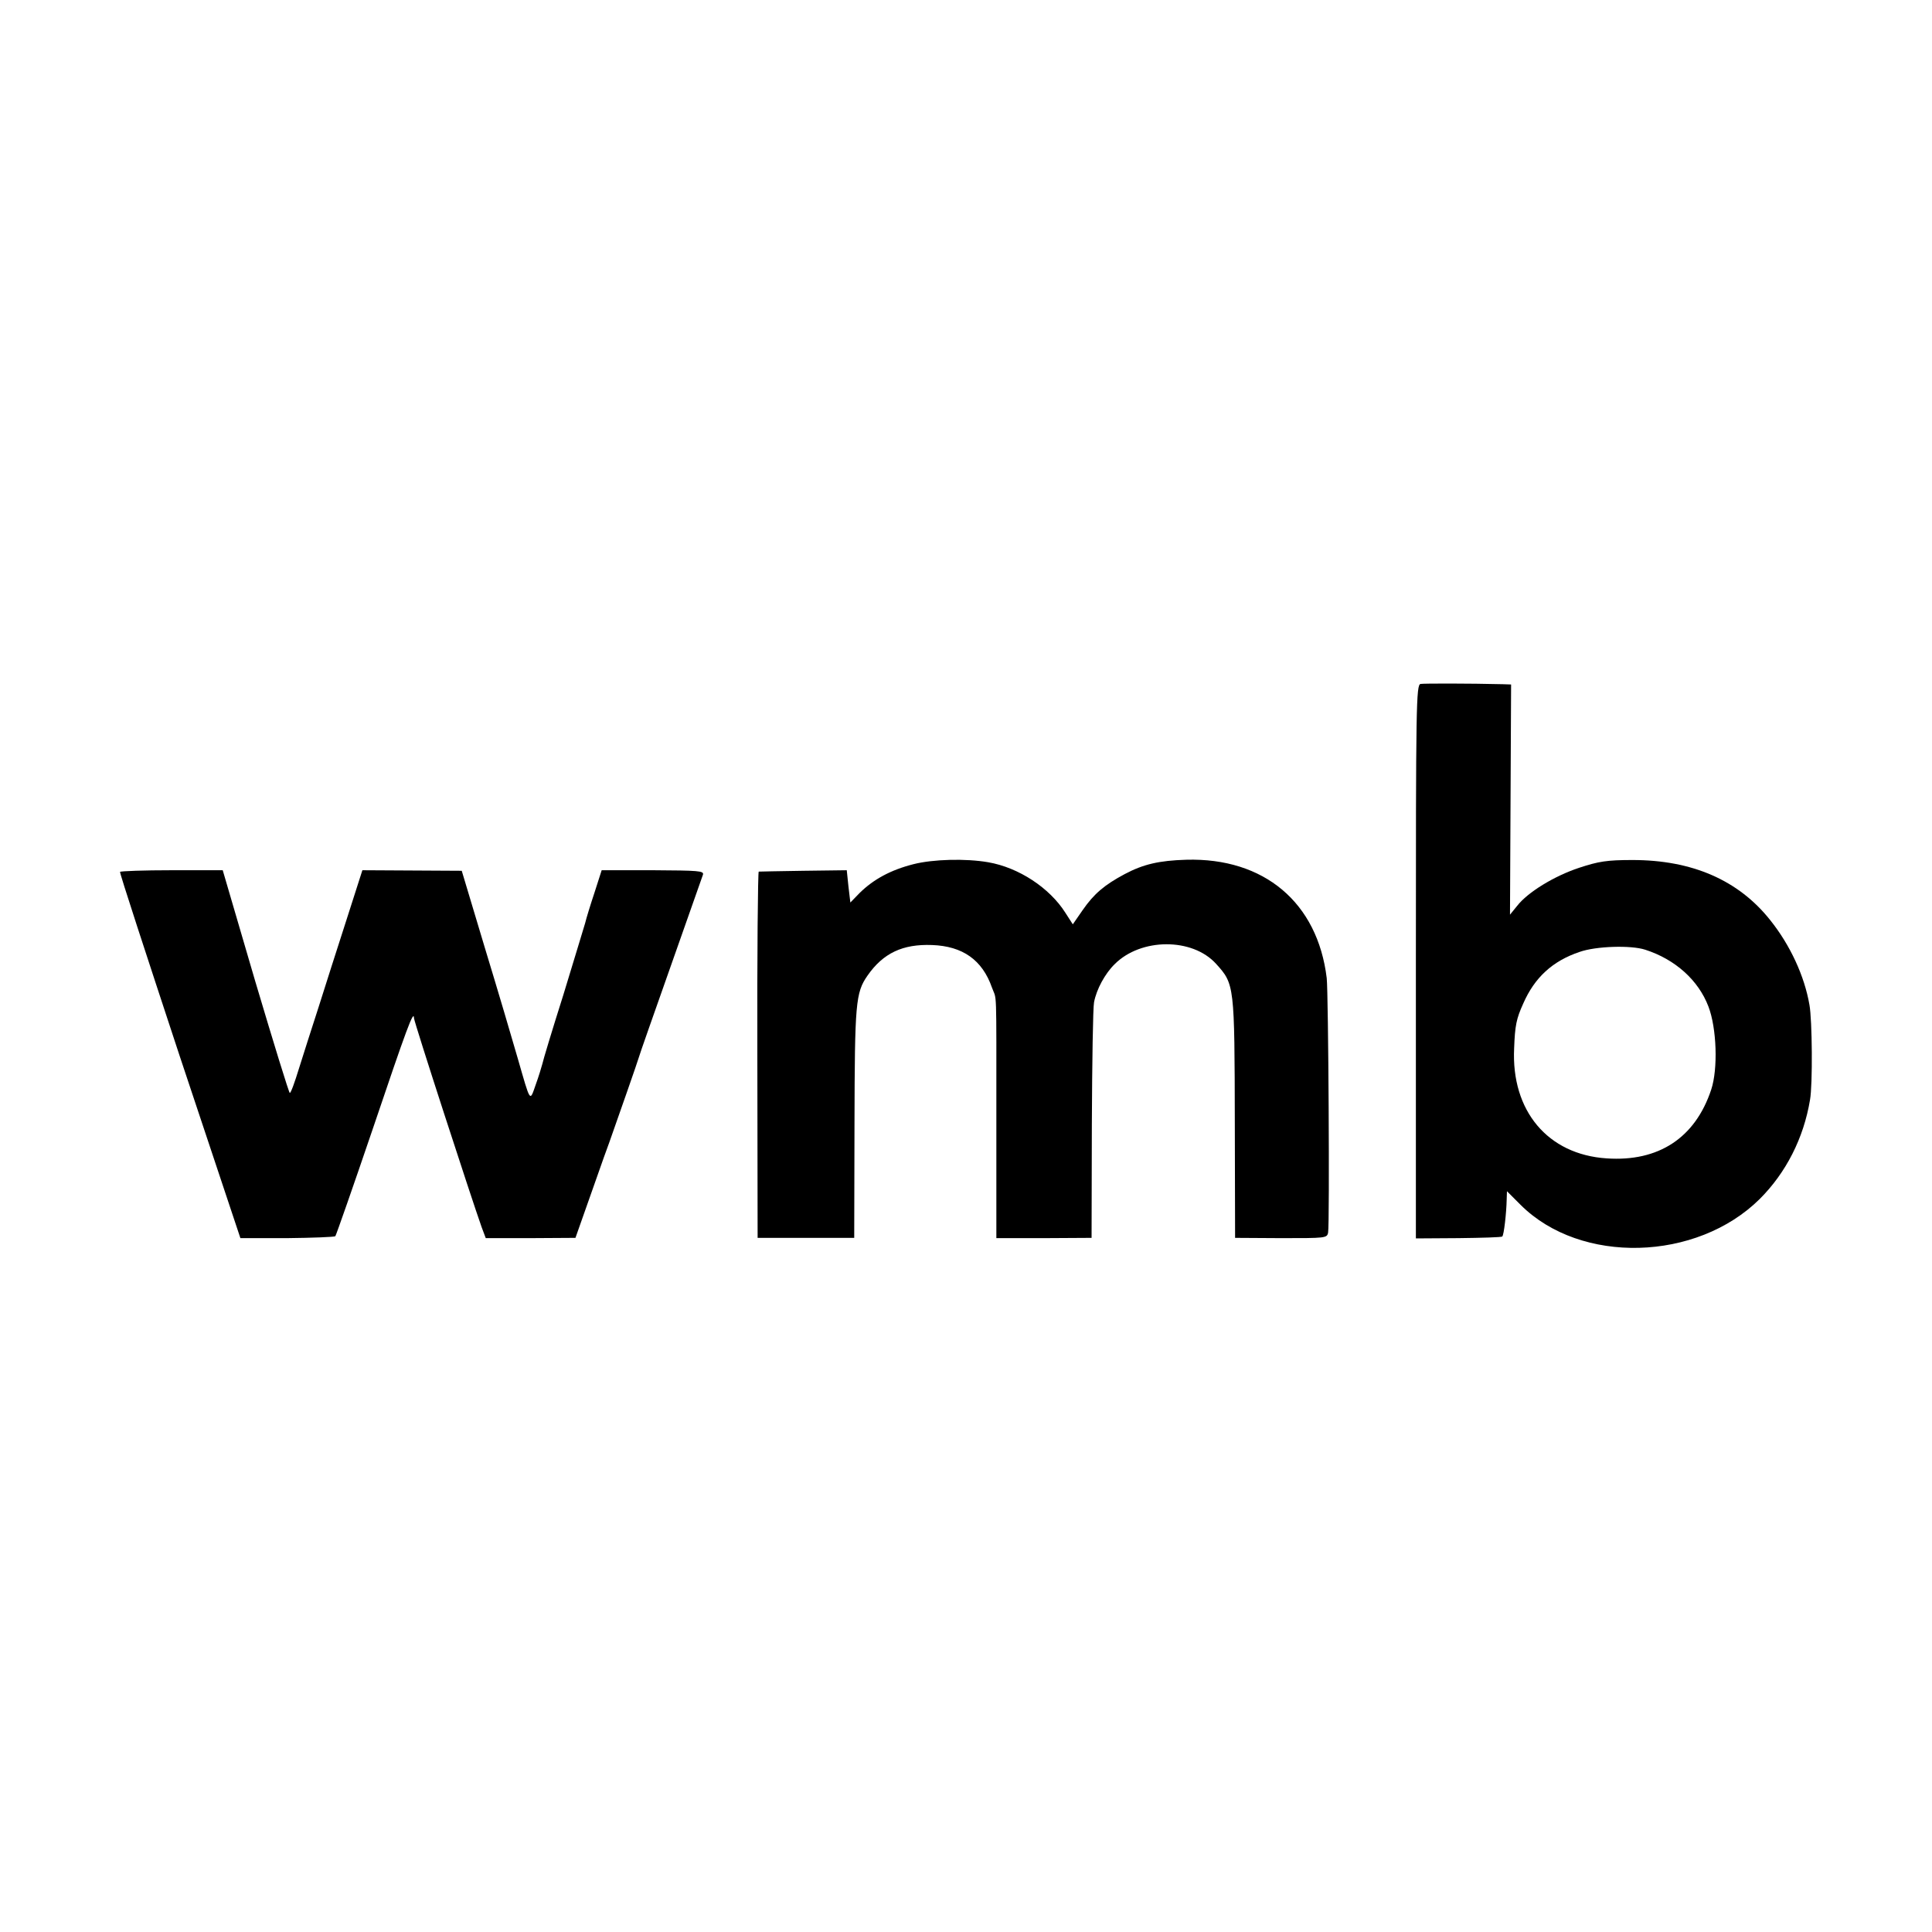
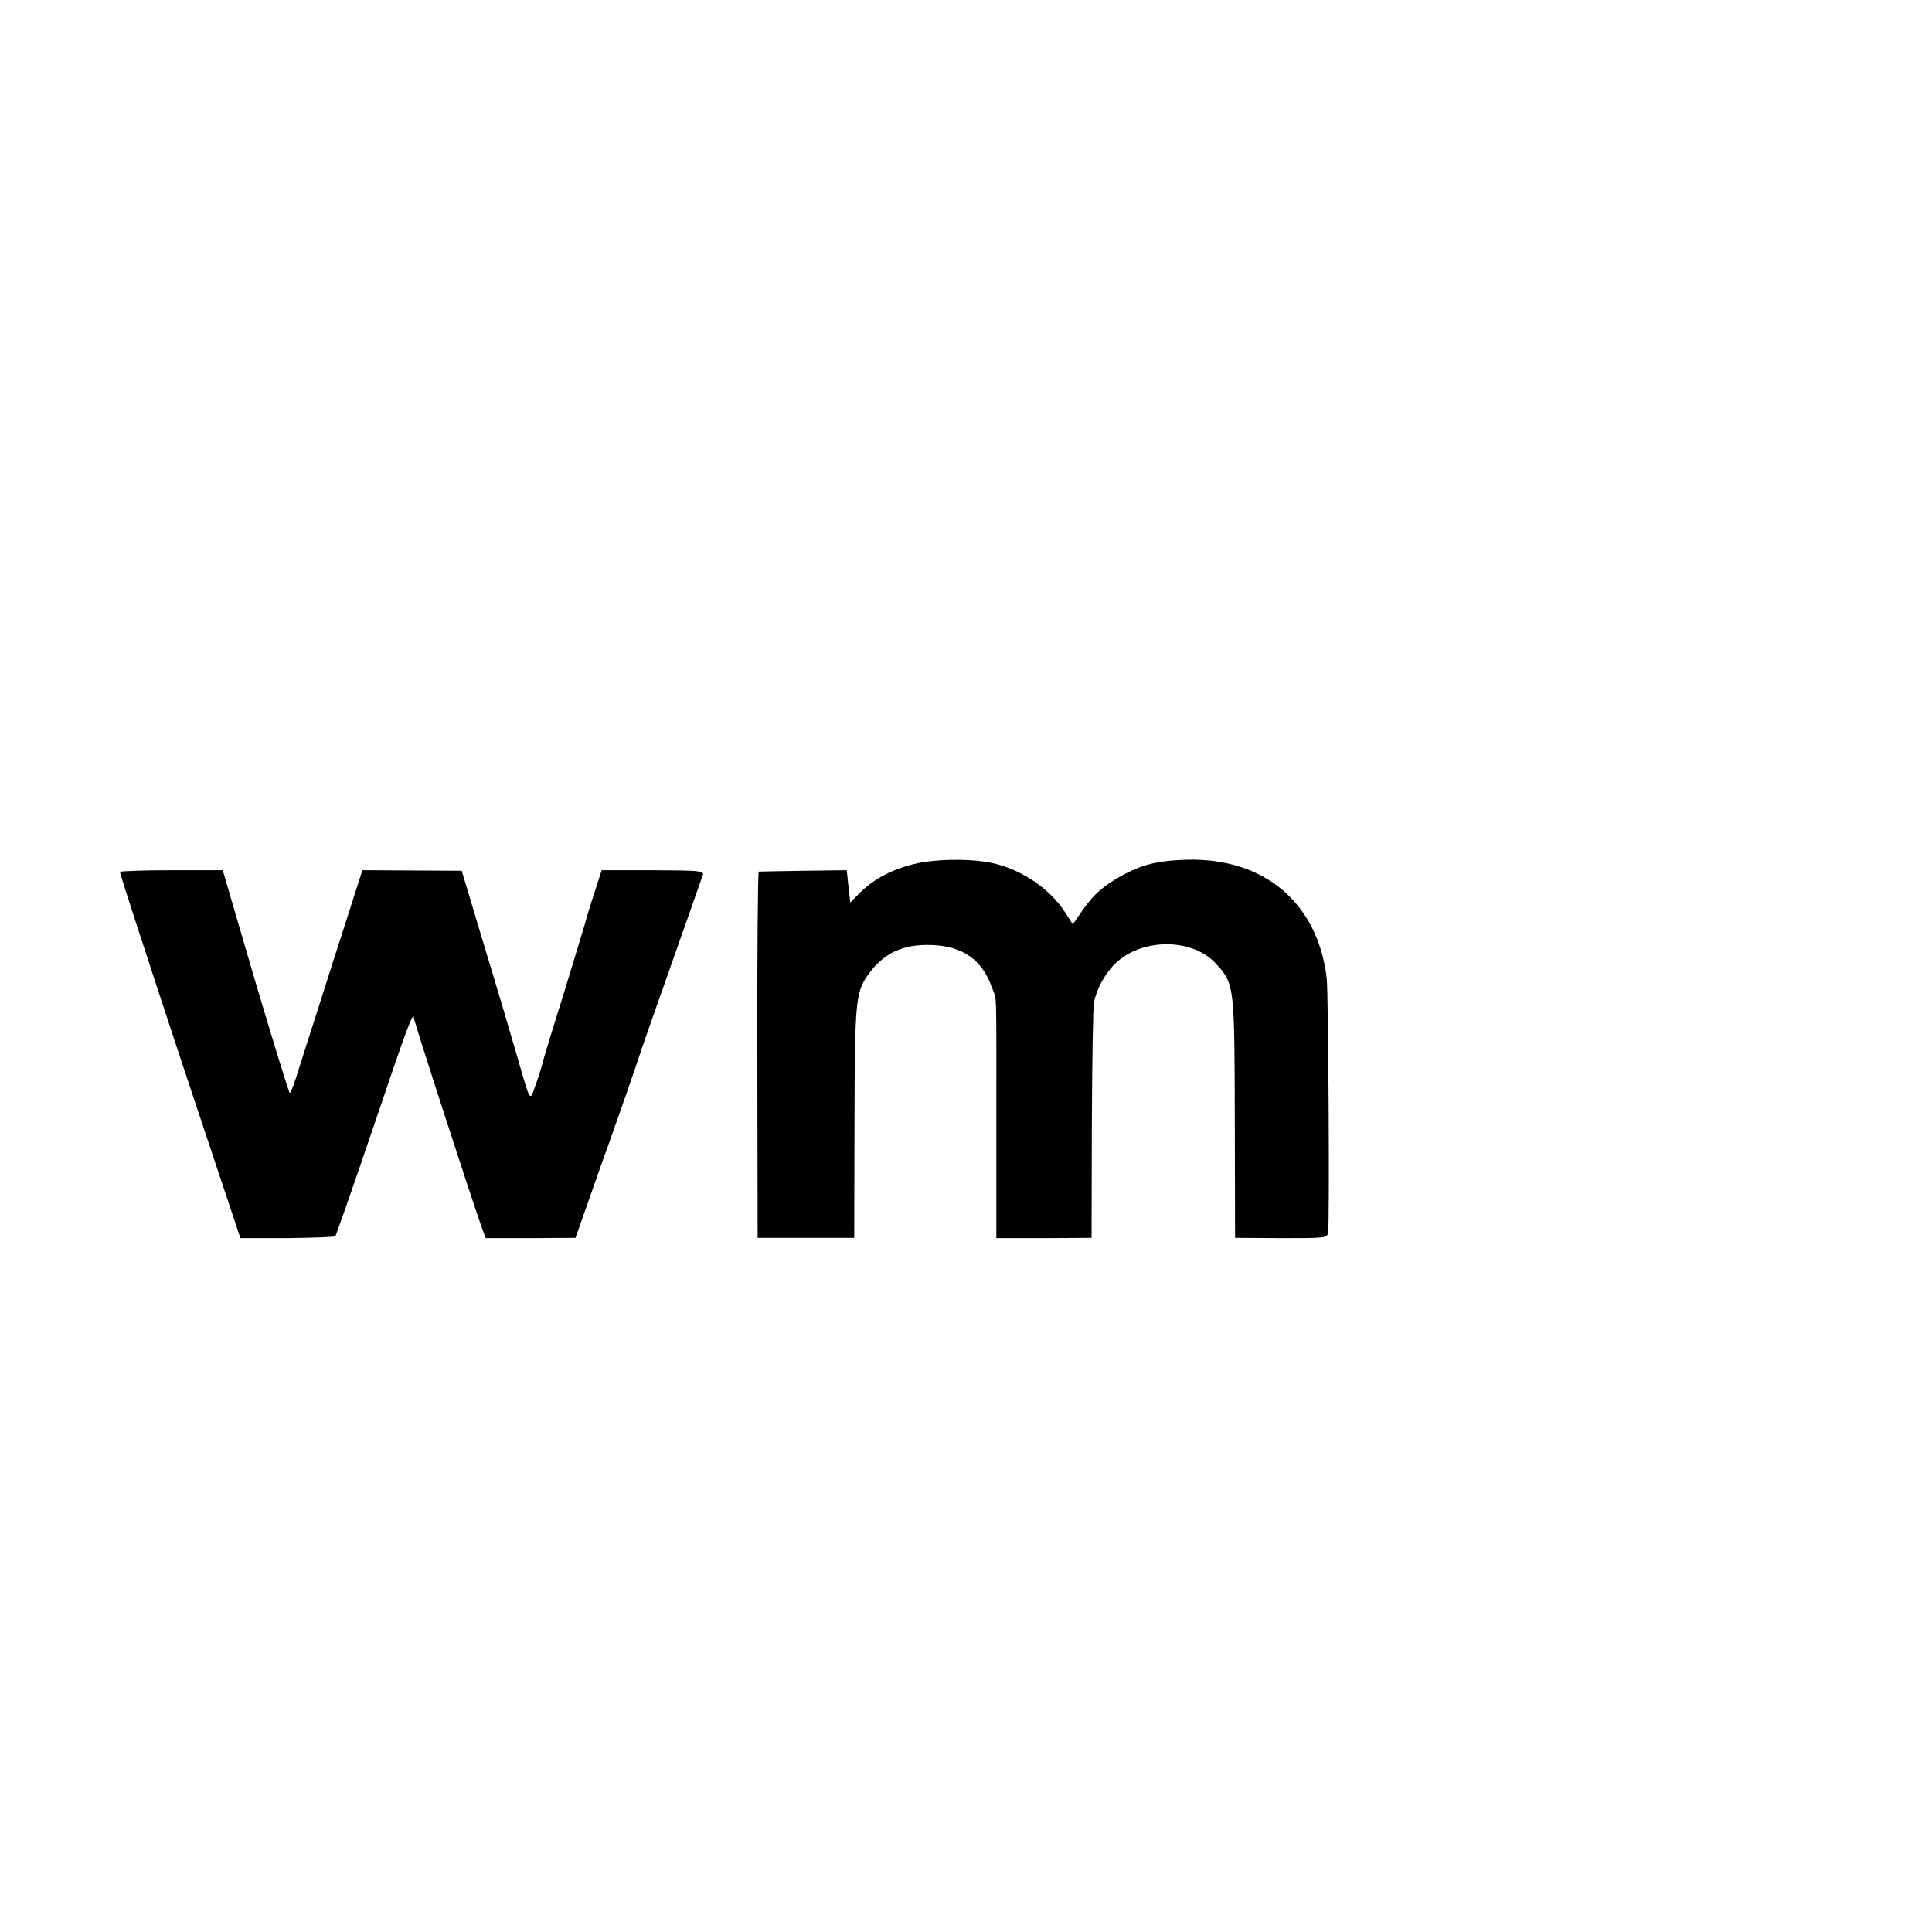
<svg xmlns="http://www.w3.org/2000/svg" version="1.0" width="700pt" height="700pt" viewBox="0 0 700 700" preserveAspectRatio="xMidYMid meet">
  <g transform="translate(0,700) scale(0.1,-0.1)" fill="#000000" stroke="none">
-     <path d="M5147 4522 c-16 -3 -17 -76 -17 -1006 l0 -1003 154 1 c85 1 157 3 159 6 6 5 15 85 16 134 l1 30 50 -50 c217 -216 637 -205 866 22 95 95 159 220 182 359 10 55 8 290 -2 344 -18 105 -70 217 -142 307 -115 145 -283 218 -499 218 -93 0 -123 -5 -193 -28 -91 -30 -187 -89 -225 -138 l-26 -32 2 417 2 417 -30 1 c-122 3 -284 3 -298 1z m814 -963 c109 -35 193 -111 229 -206 30 -78 35 -226 10 -301 -58 -175 -191 -262 -379 -249 -213 14 -346 172 -335 399 3 82 8 107 33 162 41 94 106 154 204 187 59 21 186 25 238 8z" />
    <path d="M3310 3869 c-83 -21 -145 -55 -195 -104 l-34 -35 -7 59 -6 58 -157 -2 c-86 -1 -159 -3 -162 -3 -3 -1 -6 -300 -5 -664 l1 -663 175 0 175 0 1 415 c1 436 4 473 47 535 57 82 128 115 234 111 111 -4 182 -54 217 -154 18 -51 16 22 16 -480 l0 -428 173 0 172 1 1 410 c1 226 4 425 8 444 9 47 40 104 75 138 95 95 281 96 367 1 67 -74 67 -76 68 -578 l1 -415 167 -1 c161 0 166 0 170 20 6 36 1 868 -5 922 -33 274 -227 437 -509 429 -98 -3 -155 -16 -223 -52 -73 -39 -111 -71 -152 -130 l-36 -52 -27 42 c-57 90 -169 164 -280 183 -81 14 -199 11 -270 -7z" />
    <path d="M435 3841 c-2 -4 96 -303 216 -667 l220 -660 169 0 c92 1 171 4 175 7 3 4 64 178 135 387 124 367 149 435 150 403 0 -13 209 -656 245 -757 l15 -40 162 0 163 1 60 170 c33 94 61 173 63 177 29 82 104 296 107 308 4 14 37 108 170 485 31 88 59 167 62 176 4 14 -17 15 -181 16 l-186 0 -26 -81 c-15 -45 -30 -94 -34 -111 -5 -16 -40 -133 -79 -260 -40 -126 -74 -239 -76 -250 -3 -11 -13 -45 -24 -75 -22 -63 -18 -68 -65 95 -19 66 -72 246 -119 400 l-84 280 -180 1 -180 1 -58 -181 c-32 -100 -78 -242 -101 -316 -24 -74 -56 -174 -71 -222 -15 -49 -29 -88 -33 -88 -3 0 -59 182 -125 404 l-118 403 -184 0 c-101 0 -186 -3 -188 -6z" />
  </g>
</svg>